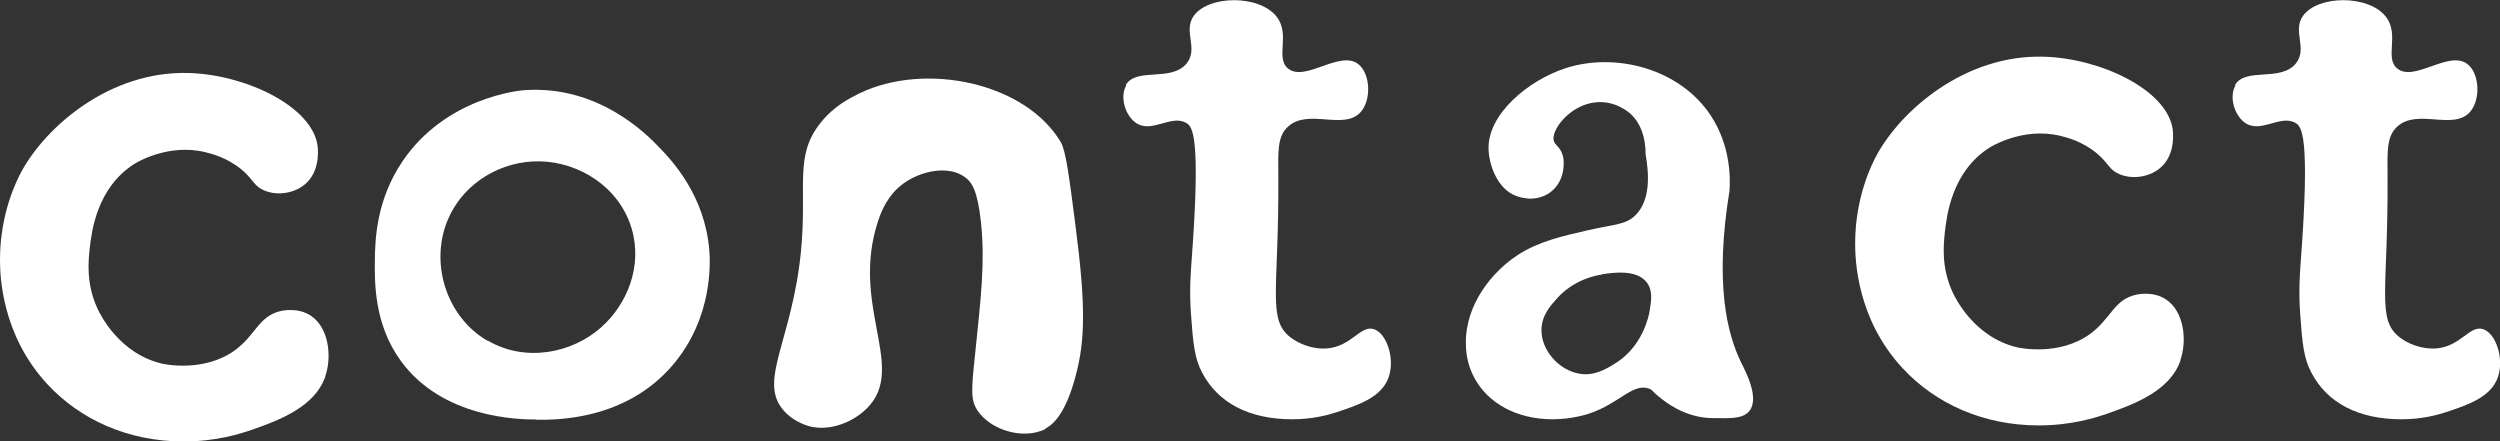
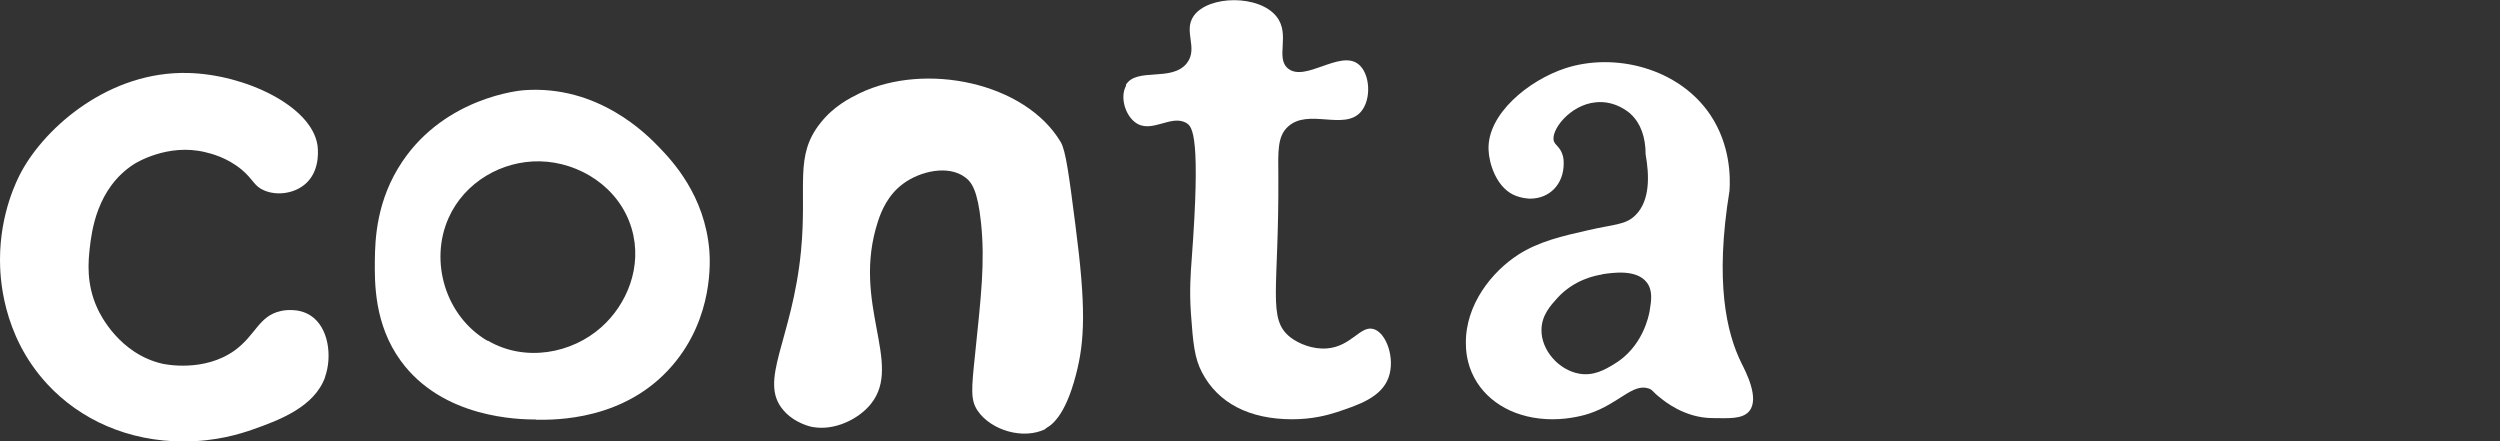
<svg xmlns="http://www.w3.org/2000/svg" id="_レイヤー_1" viewBox="0 0 105.84 18.69">
  <rect x="0" y="0" width="105.84" height="18.69" fill="#333333" stroke="none" />
  <defs>
    <style>.cls-1{fill:#fff;}</style>
  </defs>
  <path class="cls-1" d="M13.77,15.95c-.45,1.28-1.95,1.84-3.09,2.24-.52.18-1.53.5-2.91.5-2.34,0-4.37-.92-5.76-2.42C.05,14.16,0,11.63,0,10.99c0-1.98.73-3.4.91-3.73,1.04-1.91,3.74-4.26,7.06-4.17,2.4.06,5.21,1.39,5.47,3.05.01.08.15,1-.45,1.59-.48.47-1.26.57-1.81.33-.43-.18-.44-.45-.95-.88-.63-.52-1.3-.68-1.55-.74-1.58-.38-2.93.46-3.01.51-1.58,1.02-1.79,2.86-1.87,3.55-.06.56-.16,1.52.33,2.57.11.24.92,1.91,2.75,2.33.1.02,1.75.37,3.05-.56.9-.65,1.02-1.46,1.95-1.67.12-.03.75-.15,1.27.19.77.5.92,1.74.61,2.6ZM11.86,7.52" />
  <path class="cls-1" d="M22.7,17.76c-.74,0-3.96-.05-5.73-2.48-1.13-1.55-1.11-3.31-1.1-4.27.01-.86.06-2.54,1.17-4.18,1.83-2.71,4.97-3,5.13-3.01,3.17-.24,5.24,1.9,5.74,2.42.56.58,1.93,2.04,2.12,4.36.03.39.2,2.83-1.57,4.88-2.01,2.33-4.95,2.3-5.78,2.29ZM20.65,14.42c1.59.93,3.57.54,4.81-.57,1.07-.95,1.76-2.56,1.28-4.18-.52-1.75-2.22-2.81-3.89-2.84-1.59-.03-3.18.87-3.86,2.4-.82,1.84-.13,4.16,1.65,5.2Z" />
  <path class="cls-1" d="M44.27,18.16c-.95.47-2.31.06-2.88-.77-.3-.45-.27-.87-.11-2.38.25-2.43.43-3.91.25-5.6-.14-1.32-.38-1.7-.68-1.91-.7-.52-1.87-.26-2.59.26-.67.48-.95,1.18-1.09,1.61-1.14,3.48,1.08,6.02-.3,7.73-.53.66-1.55,1.14-2.45.98-.05,0-.78-.15-1.26-.72-1.07-1.25.38-2.95.75-6.72.27-2.78-.3-4.03.83-5.44.57-.72,1.25-1.05,1.65-1.25,2.78-1.34,7.02-.46,8.52,2.07.21.36.35,1.41.62,3.52.45,3.44.4,4.89.02,6.33-.47,1.82-1.09,2.17-1.29,2.27Z" />
  <path class="cls-1" d="M47.66,3.6c.45-.77,1.95-.11,2.59-.93.49-.64-.17-1.35.29-2,.63-.88,2.78-.9,3.51.04.59.76-.07,1.74.48,2.19.72.59,2.19-.79,2.97-.19.51.39.58,1.51.1,2.04-.71.78-2.22-.17-3.07.61-.45.41-.42,1.03-.41,2.11.03,4.82-.48,6.04.51,6.81.35.27.94.52,1.56.47,1.03-.09,1.4-.98,1.96-.82.55.16.92,1.25.64,2.04-.3.86-1.3,1.18-2.2,1.48-.4.13-1.04.3-1.88.3-1.81,0-3.14-.68-3.82-1.98-.32-.61-.38-1.23-.47-2.49-.07-1-.01-1.73.03-2.28.39-5.21.04-5.64-.22-5.79-.65-.39-1.49.48-2.17-.03-.44-.33-.65-1.1-.38-1.56Z" />
  <path class="cls-1" d="M69.67,6.55c0-.76-.22-1.34-.63-1.72-.07-.07-.65-.58-1.47-.5-1.12.1-1.95,1.22-1.78,1.66.06.16.26.24.36.56.04.11.05.23.05.38,0,.86-.59,1.48-1.42,1.48,0,0-.38,0-.74-.18-.7-.36-1-1.31-1.02-1.88-.07-1.51,1.69-2.95,3.25-3.46,2.08-.68,4.81-.02,6.15,1.99.84,1.27.84,2.62.8,3.2-.63,3.87-.12,6.02.5,7.28.19.38.77,1.48.35,2.03-.29.38-.95.31-1.56.31-1.19,0-2.06-.73-2.22-.86-.35-.27-.3-.32-.48-.39-.69-.24-1.25.63-2.53,1.06-.15.05-.78.24-1.55.24-1.53,0-2.74-.69-3.31-1.75-.34-.63-.36-1.22-.36-1.47-.02-1.63,1.1-3.03,2.22-3.75.87-.56,1.88-.79,2.94-1.03,1.11-.26,1.59-.22,2.01-.63.65-.63.59-1.74.44-2.58ZM67.83,11.62c-.27.04-1.19.21-1.91,1.01-.28.31-.65.72-.66,1.32-.02.87.73,1.72,1.6,1.87.61.11,1.1-.18,1.45-.39,1.25-.73,1.5-2.09,1.53-2.27.07-.43.14-.86-.12-1.2-.44-.58-1.47-.41-1.89-.35Z" />
-   <path class="cls-1" d="M92.31,15.27c-.45,1.28-1.95,1.84-3.09,2.24-.52.18-1.53.5-2.91.5-2.34,0-4.37-.92-5.76-2.42-1.96-2.11-2.01-4.64-2.01-5.29,0-1.98.73-3.4.91-3.73,1.04-1.91,3.74-4.26,7.06-4.17,2.4.06,5.21,1.39,5.47,3.05.01.08.15,1-.45,1.59-.48.47-1.26.57-1.81.33-.43-.18-.44-.45-.95-.88-.63-.52-1.3-.68-1.55-.74-1.58-.38-2.93.46-3.01.51-1.58,1.02-1.79,2.86-1.87,3.55-.06.56-.16,1.52.33,2.57.11.24.92,1.91,2.75,2.33.1.02,1.75.37,3.05-.56.9-.65,1.02-1.46,1.95-1.67.12-.03.75-.15,1.27.19.77.5.92,1.74.61,2.6ZM90.4,6.84" />
-   <path class="cls-1" d="M94.62,3.6c.45-.77,1.95-.11,2.59-.93.49-.64-.17-1.35.29-2,.63-.88,2.78-.9,3.51.04.59.76-.07,1.74.48,2.19.72.59,2.19-.79,2.97-.19.51.39.58,1.51.1,2.04-.71.78-2.22-.17-3.07.61-.45.41-.42,1.03-.41,2.11.03,4.82-.48,6.04.51,6.81.35.27.94.52,1.56.47,1.03-.09,1.4-.98,1.96-.82.55.16.92,1.25.64,2.04-.3.86-1.3,1.18-2.2,1.48-.4.13-1.04.3-1.88.3-1.81,0-3.14-.68-3.82-1.98-.32-.61-.38-1.23-.47-2.49-.07-1-.01-1.73.03-2.28.39-5.21.04-5.64-.22-5.79-.65-.39-1.49.48-2.17-.03-.44-.33-.65-1.1-.38-1.56Z" />
</svg>